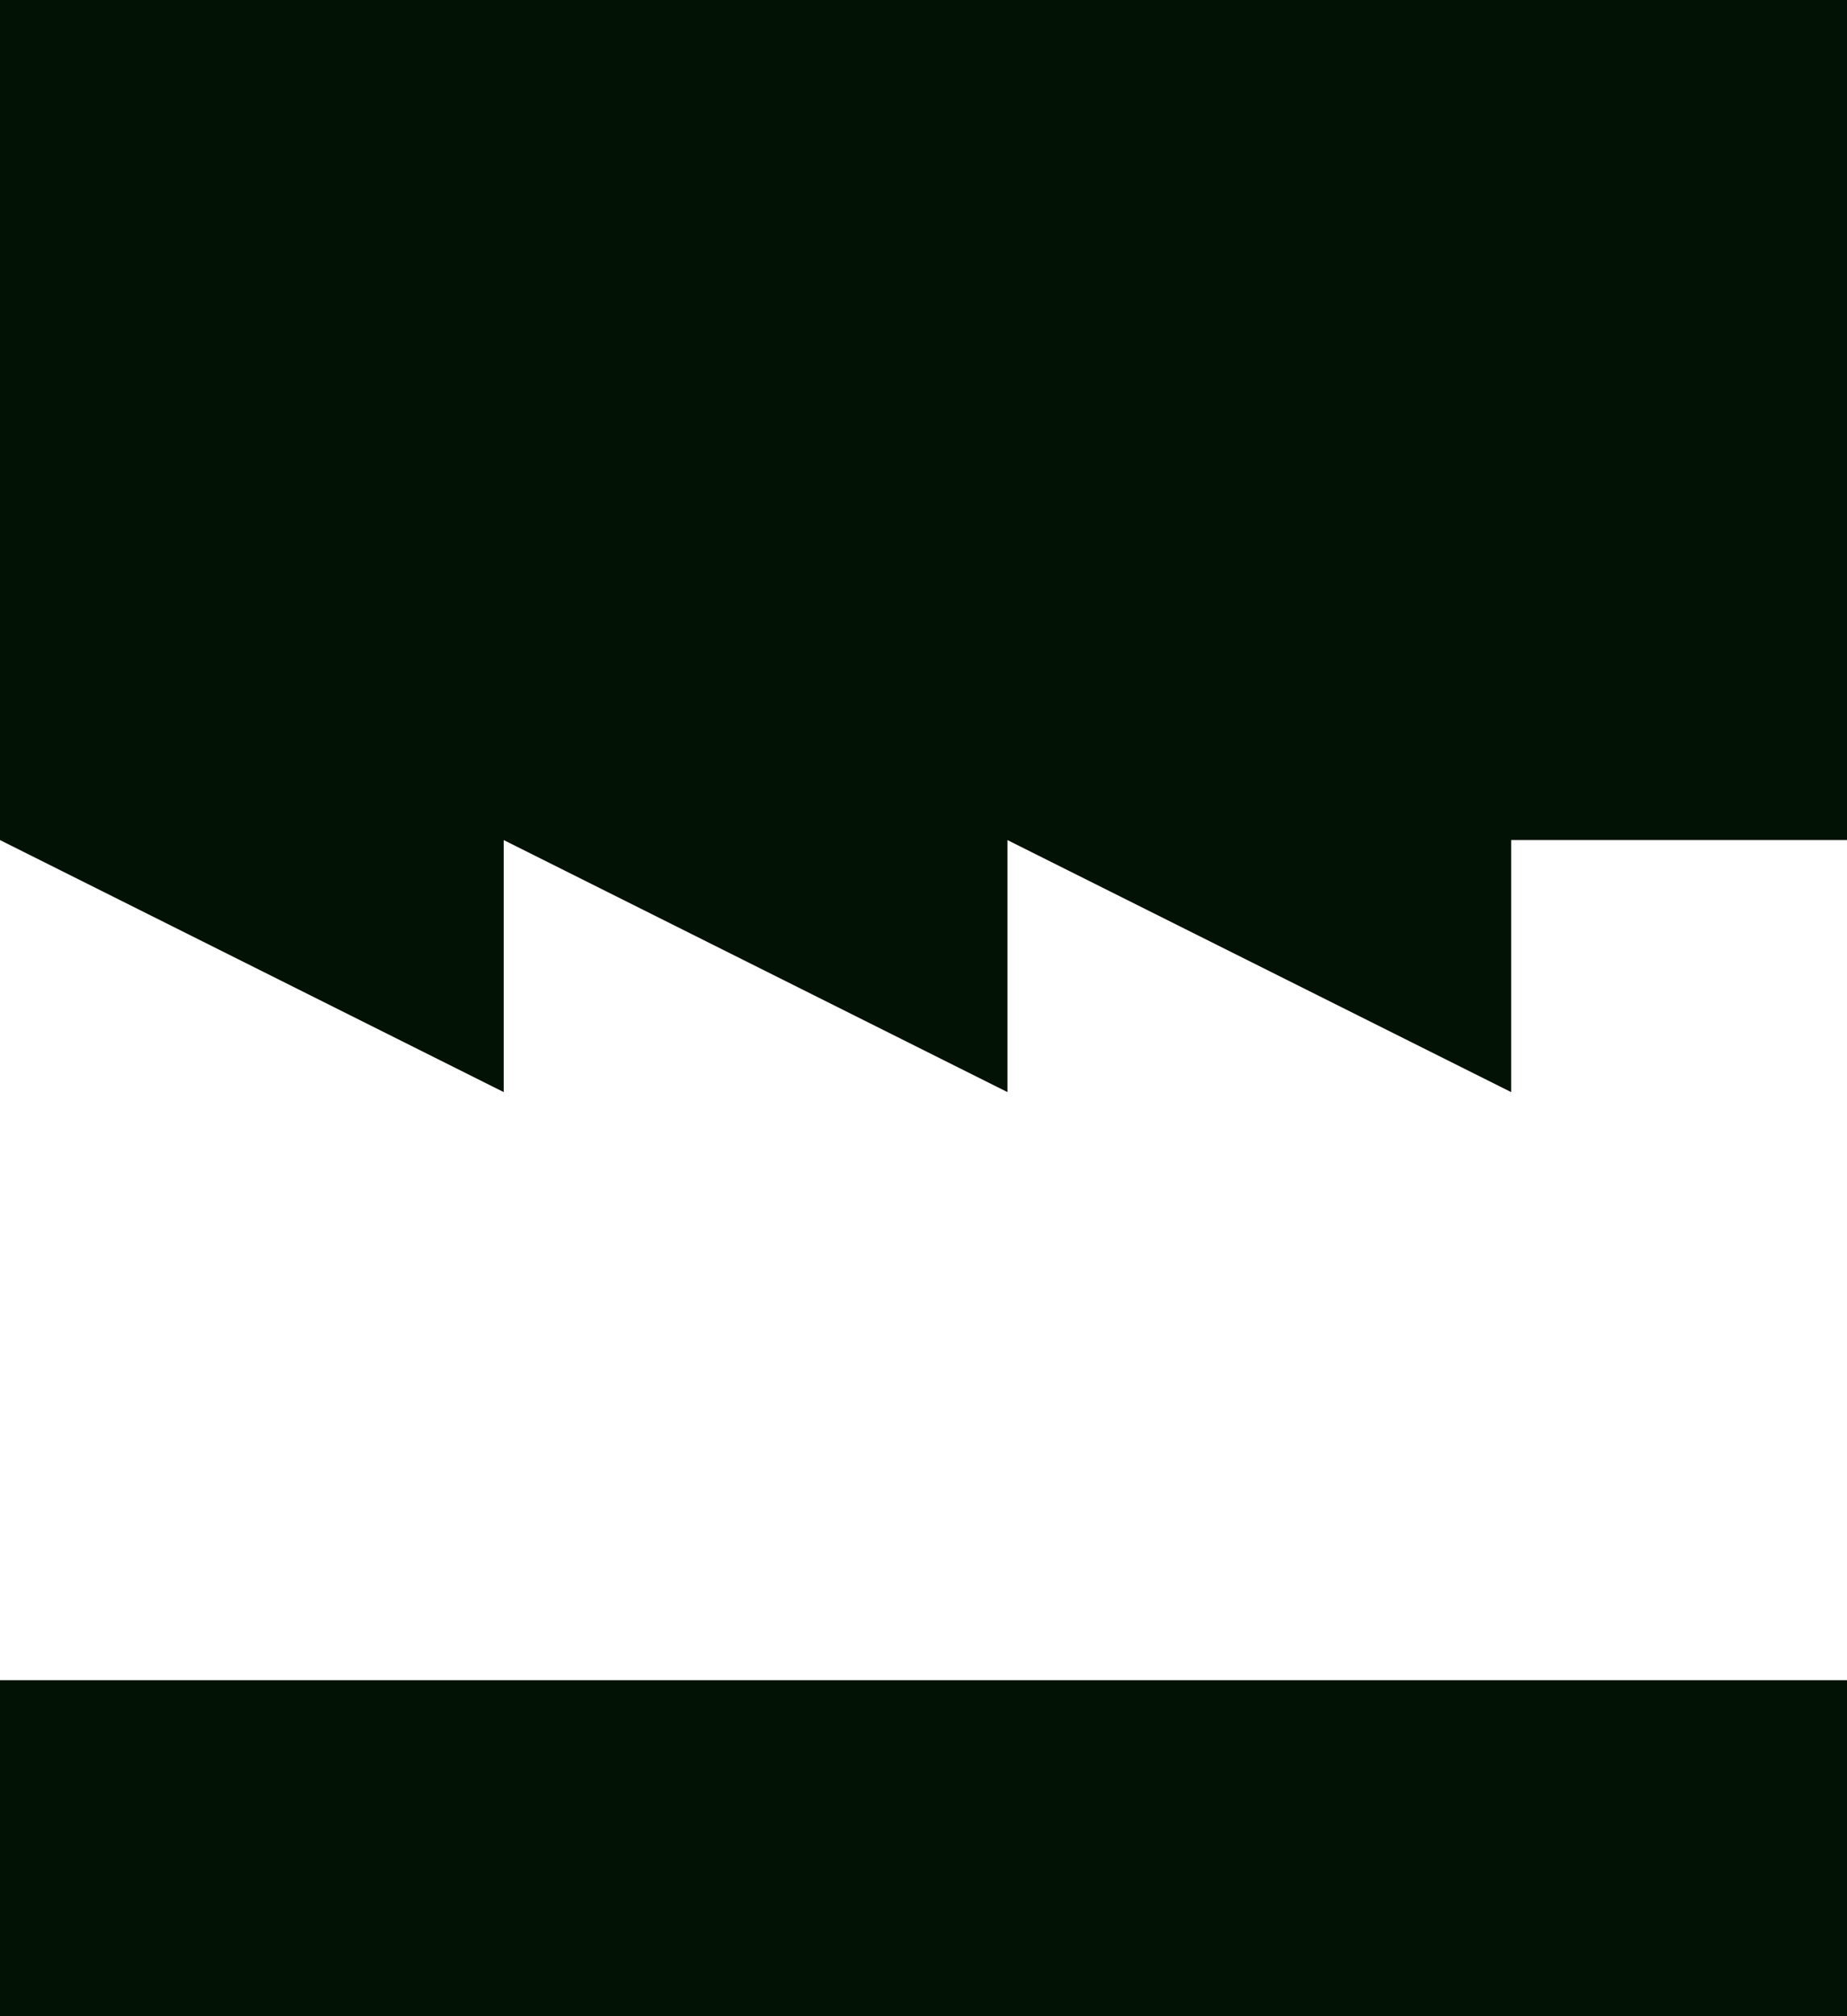
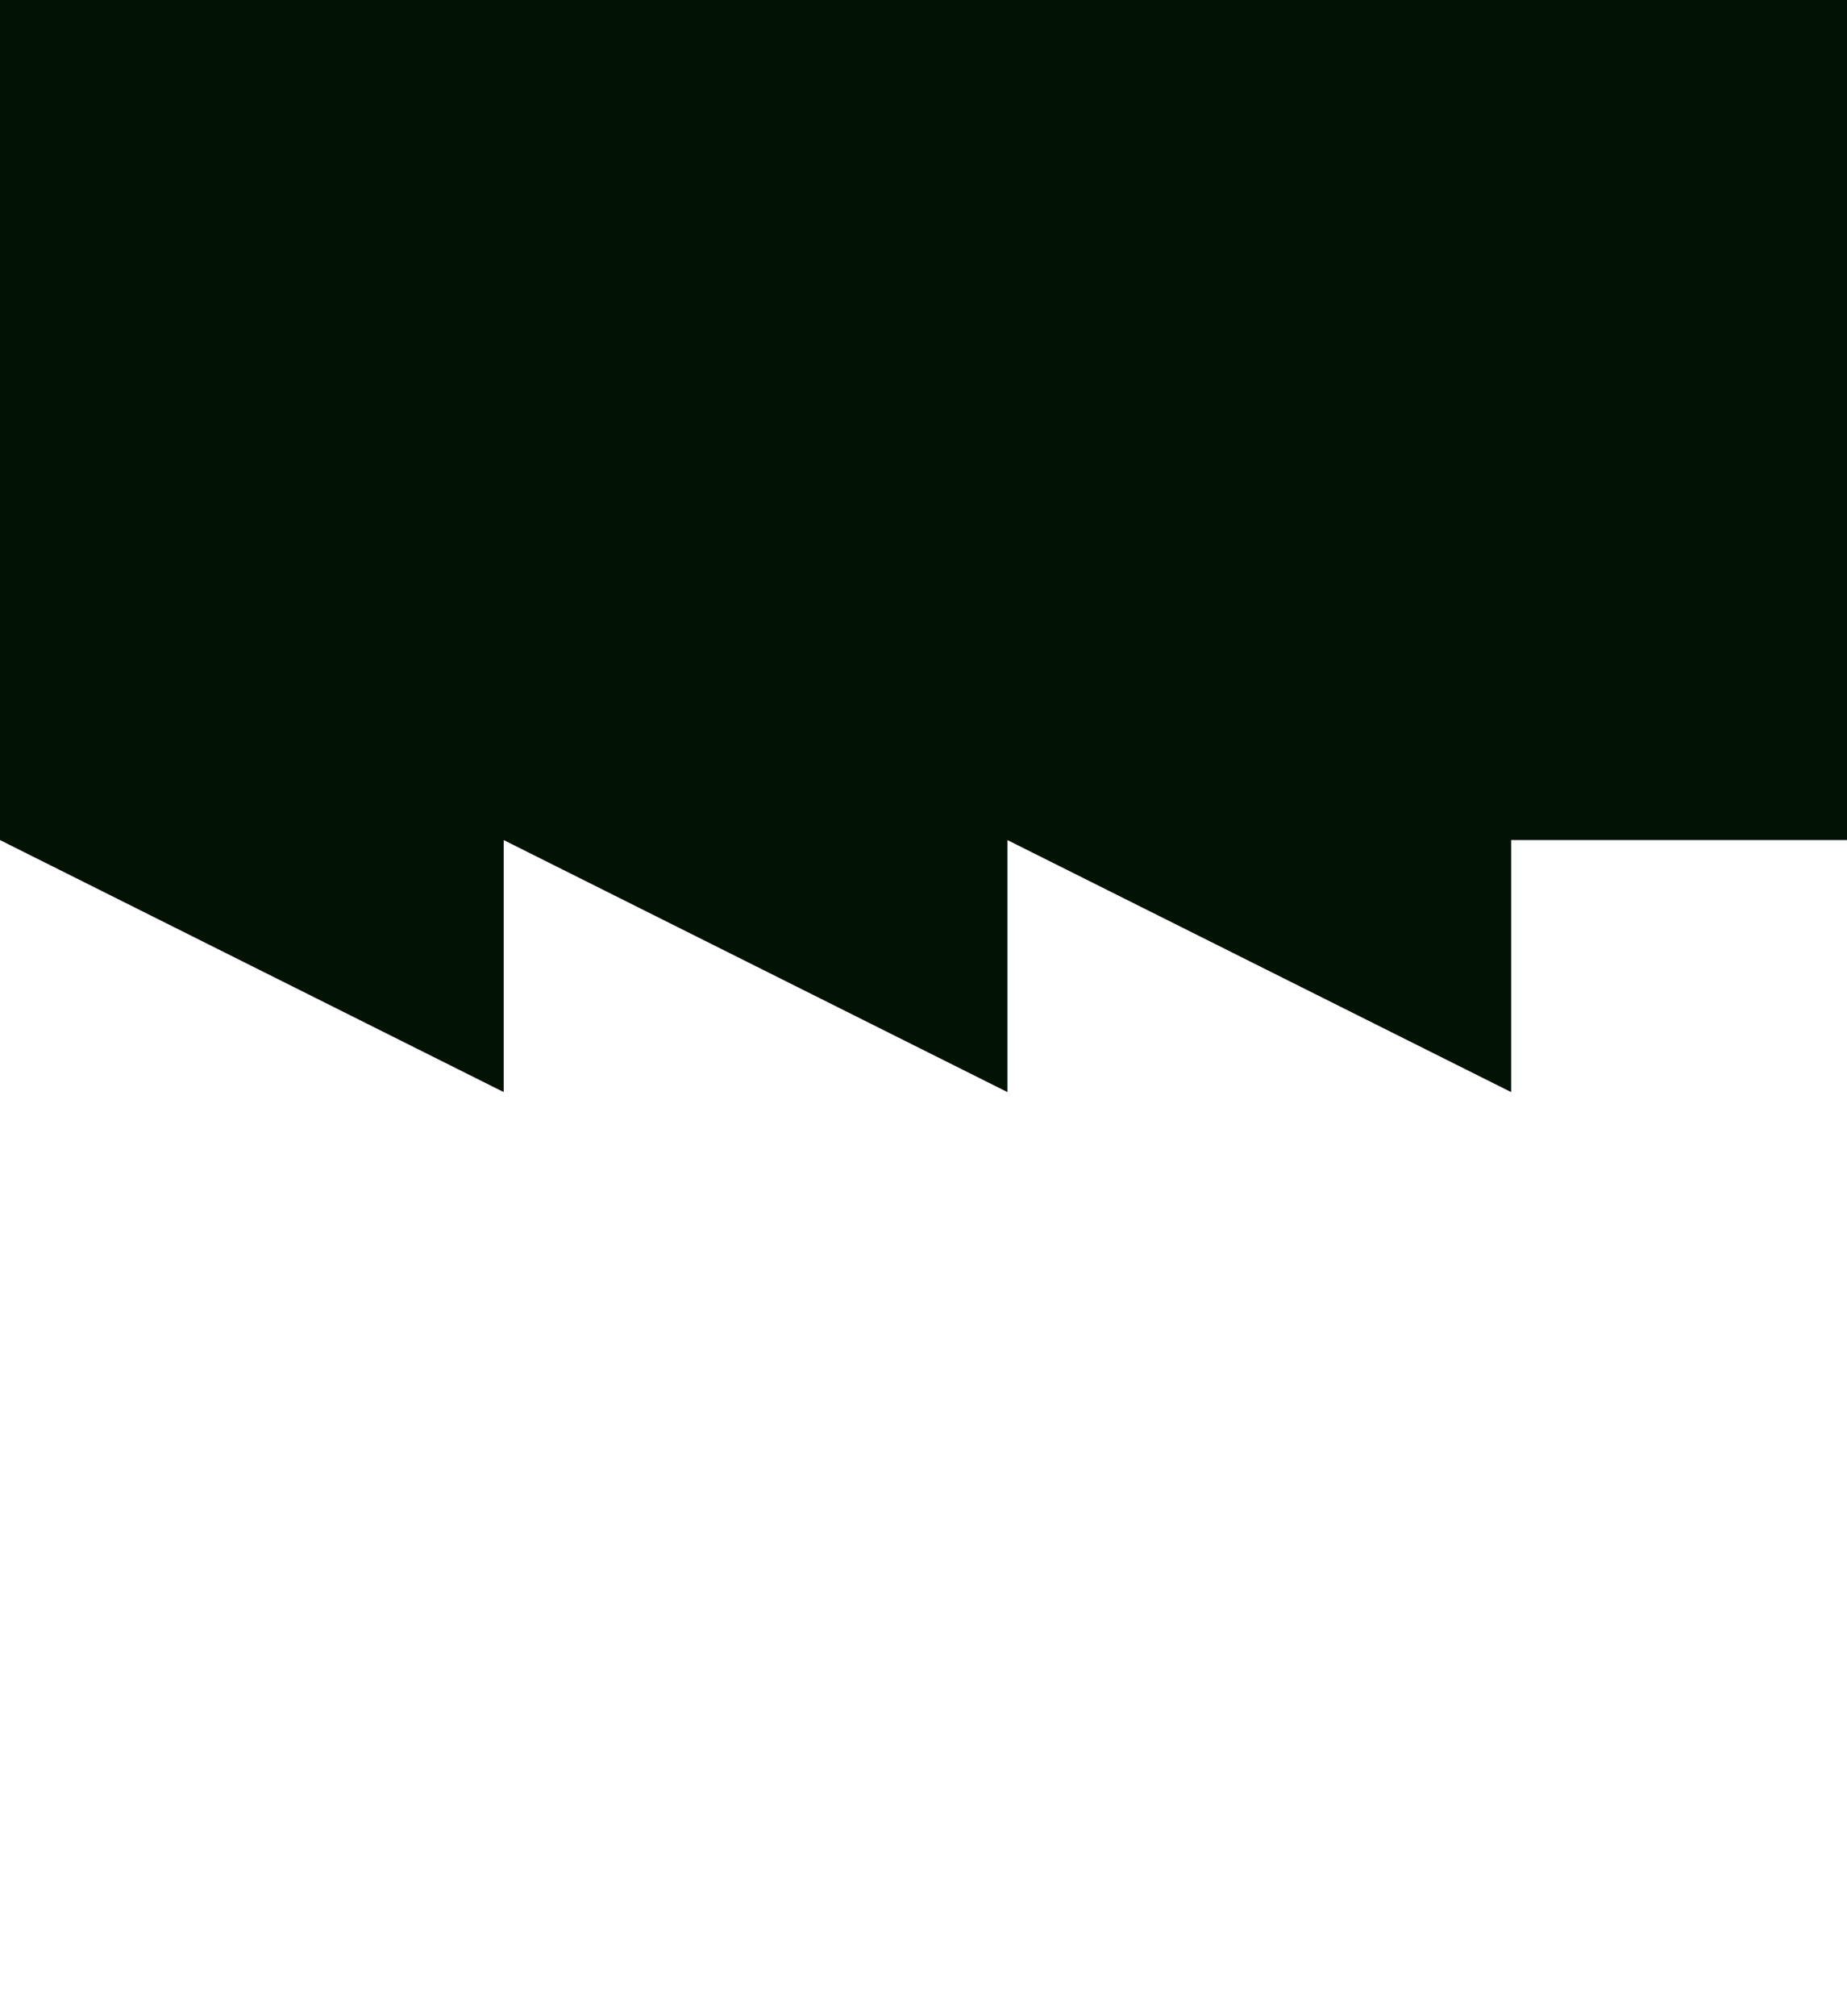
<svg xmlns="http://www.w3.org/2000/svg" width="11" height="12" viewBox="0 0 11 12" fill="none">
  <path d="M0 5L0 0H11V5H9V6.5L6 5V6.5L3 5V6.5L0 5Z" fill="#021205" />
-   <path d="M0 10V12H11V10H0Z" fill="#021205" />
</svg>